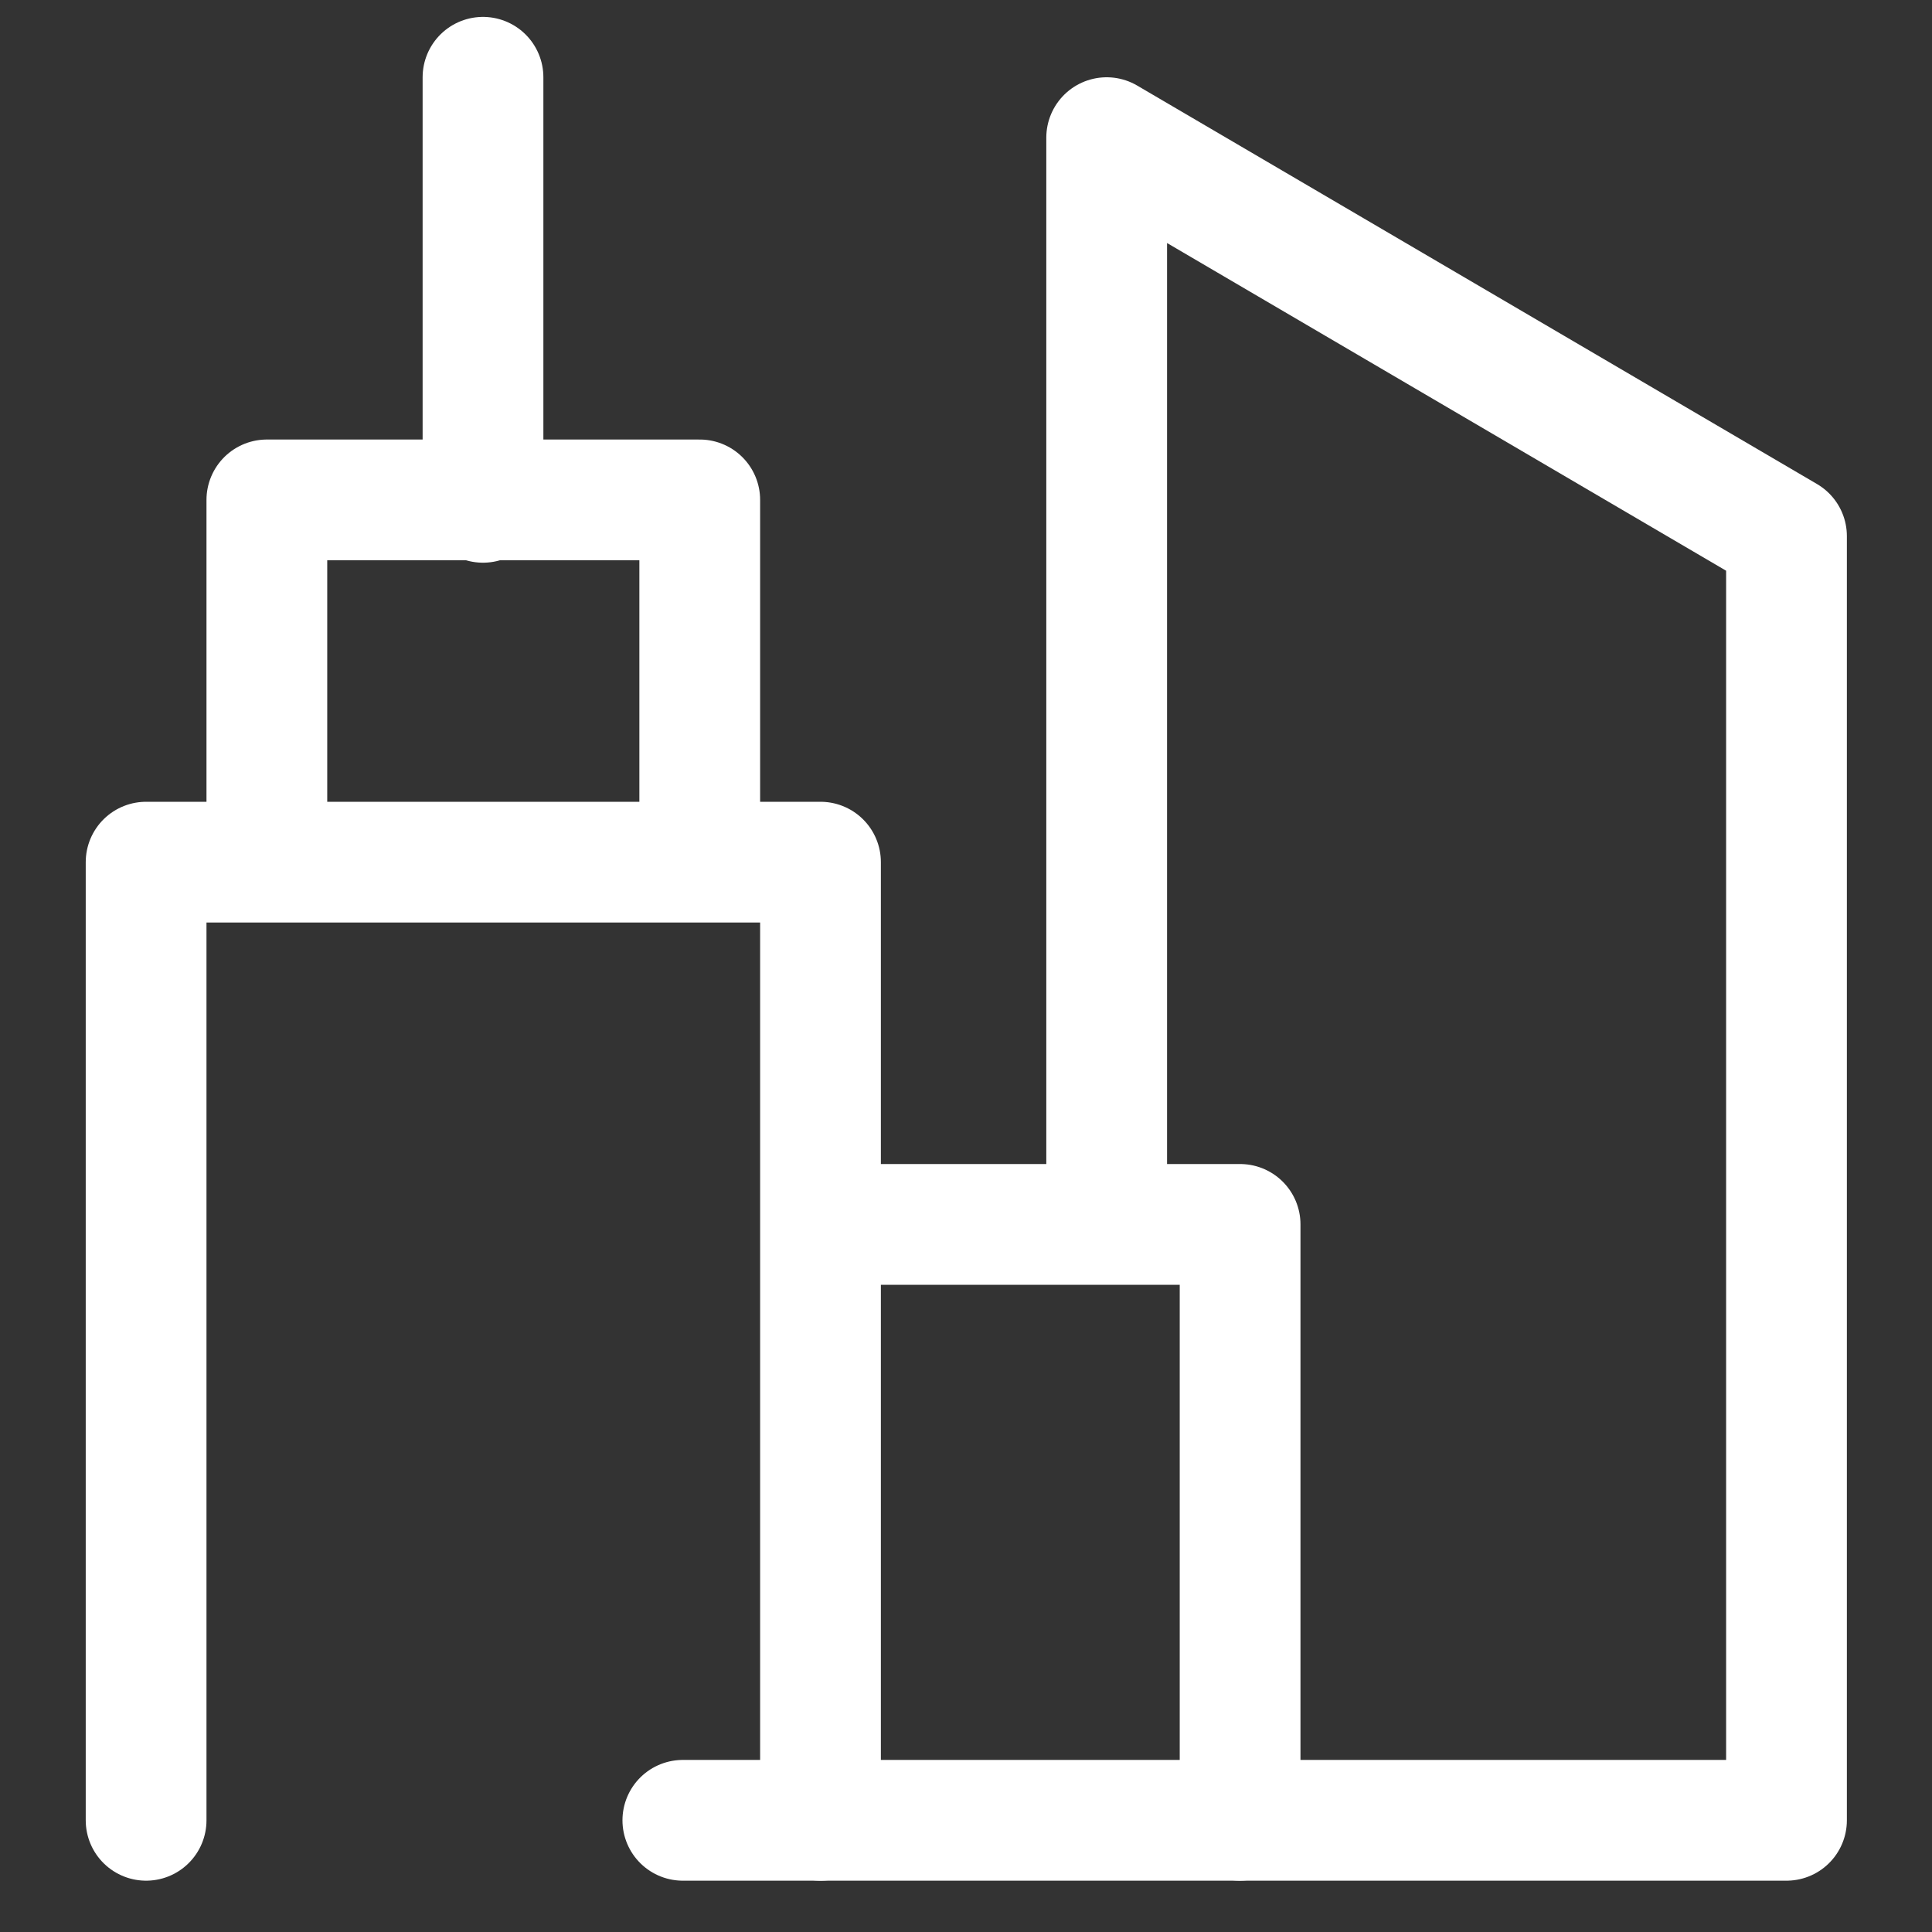
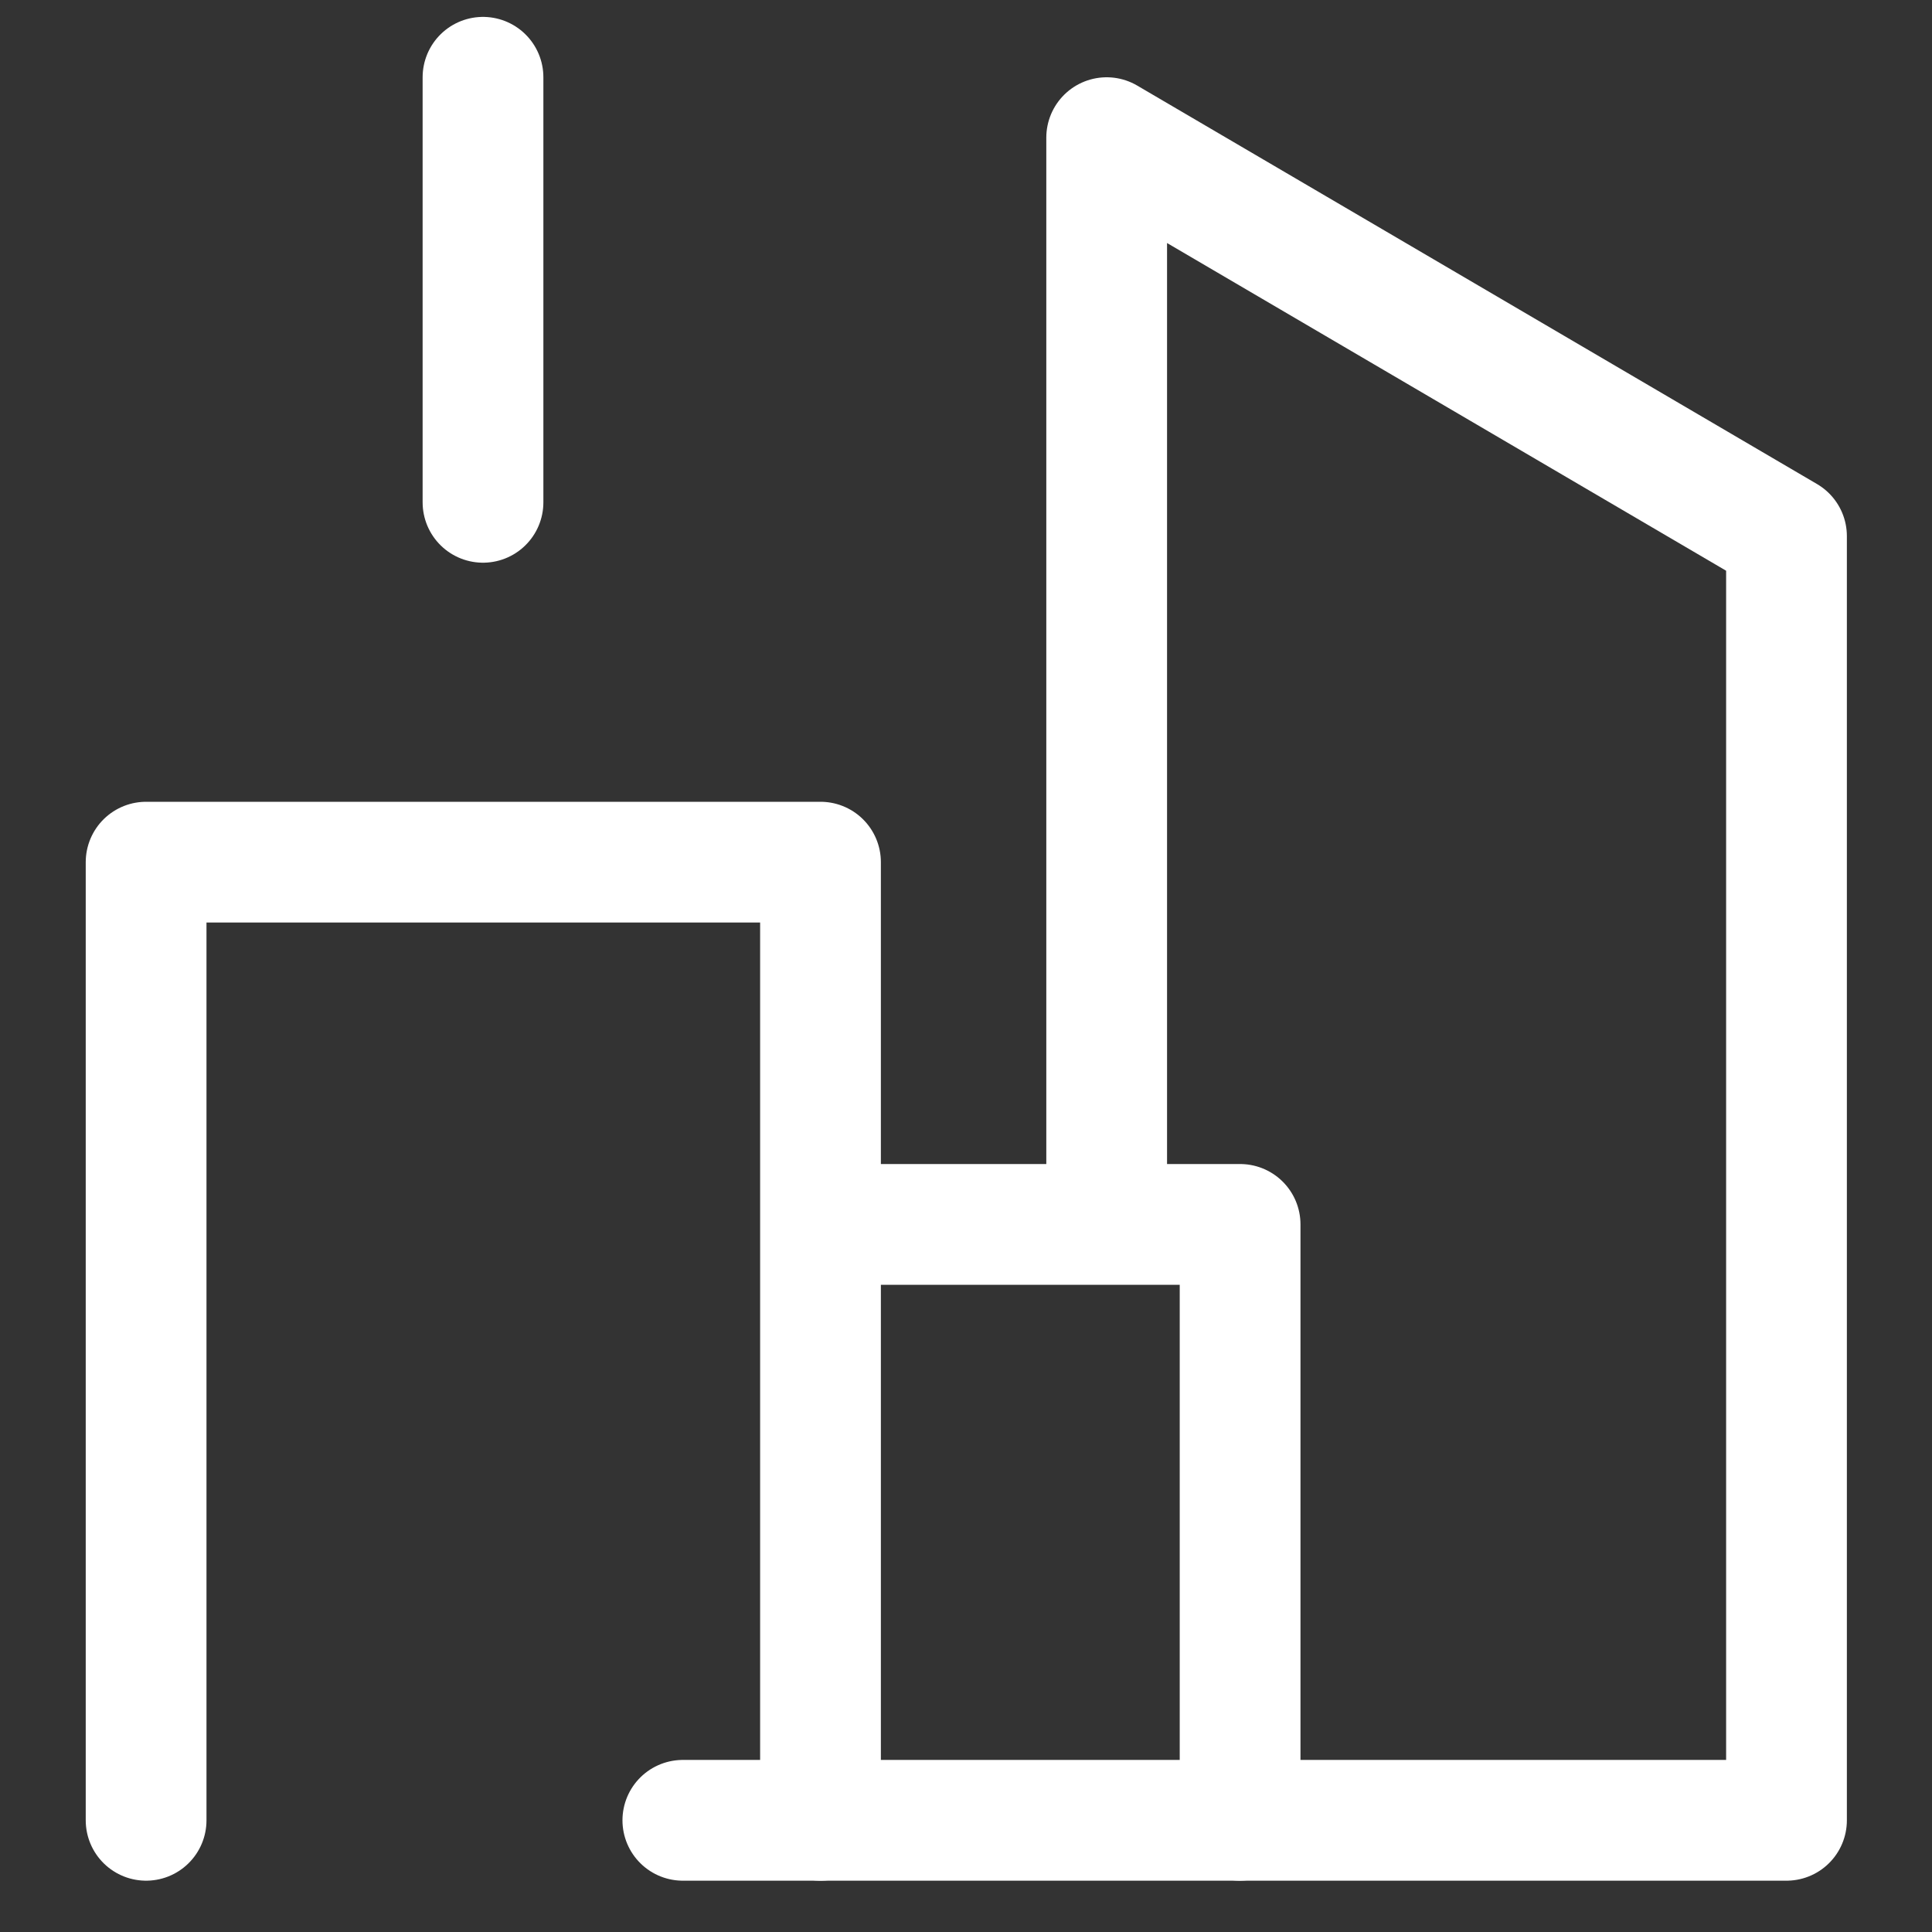
<svg xmlns="http://www.w3.org/2000/svg" viewBox="0 0 32 32">
  <rect x="0" y="0" width="32" height="32" fill="#333333" stroke="none" />
  <defs>
    <style>.cls-1{fill:none;stroke:#fff;stroke-linecap:round;stroke-linejoin:round;stroke-width:2px;}</style>
  </defs>
  <g id="Business-Location">
-     <polyline class="cls-1" points="11.59 14.15 11.59 8.28 4.42 8.28 4.42 14.15" />
    <line class="cls-1" x1="8" y1="1.28" x2="8" y2="8.32" />
    <polyline class="cls-1" points="18.33 20.15 18.33 2.28 29.59 8.88 29.59 30.15 20.54 30.15 20.54 20.28 14.37 20.28" />
    <polyline class="cls-1" points="13.59 30.15 13.59 14.28 2.42 14.28 2.42 30.15" />
    <line class="cls-1" x1="20.53" y1="30.15" x2="11.31" y2="30.15" />
  </g>
</svg>